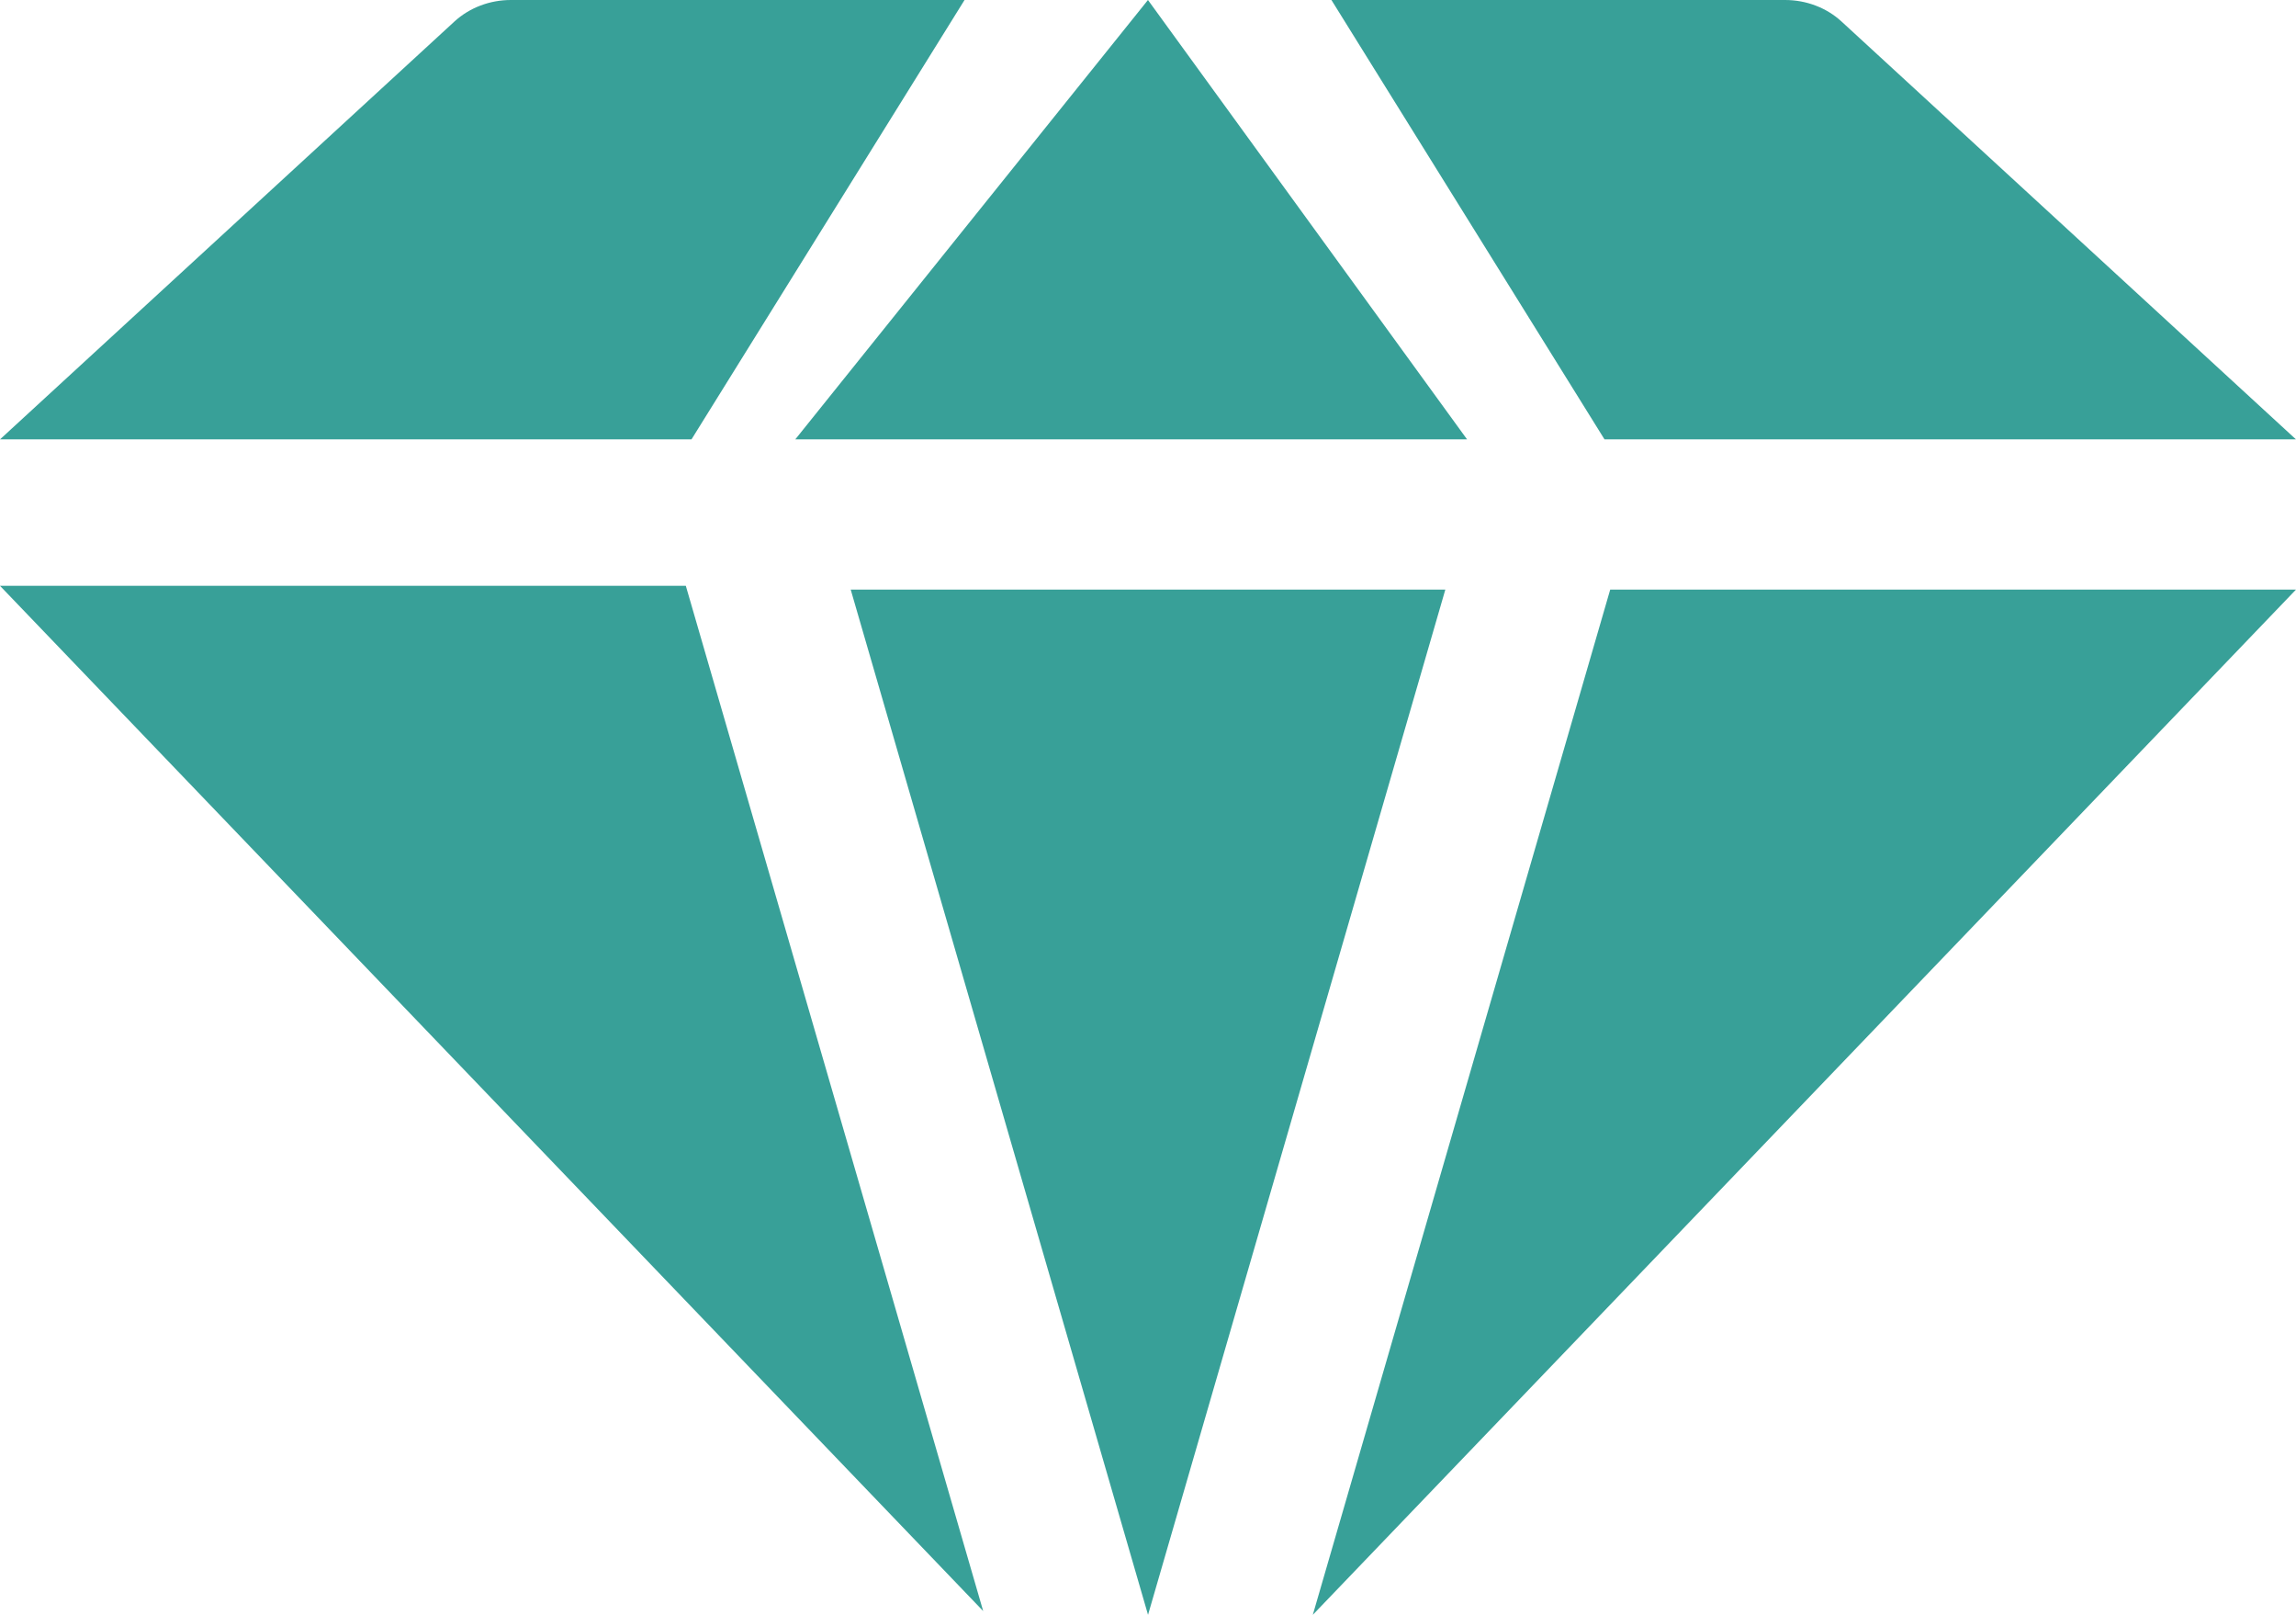
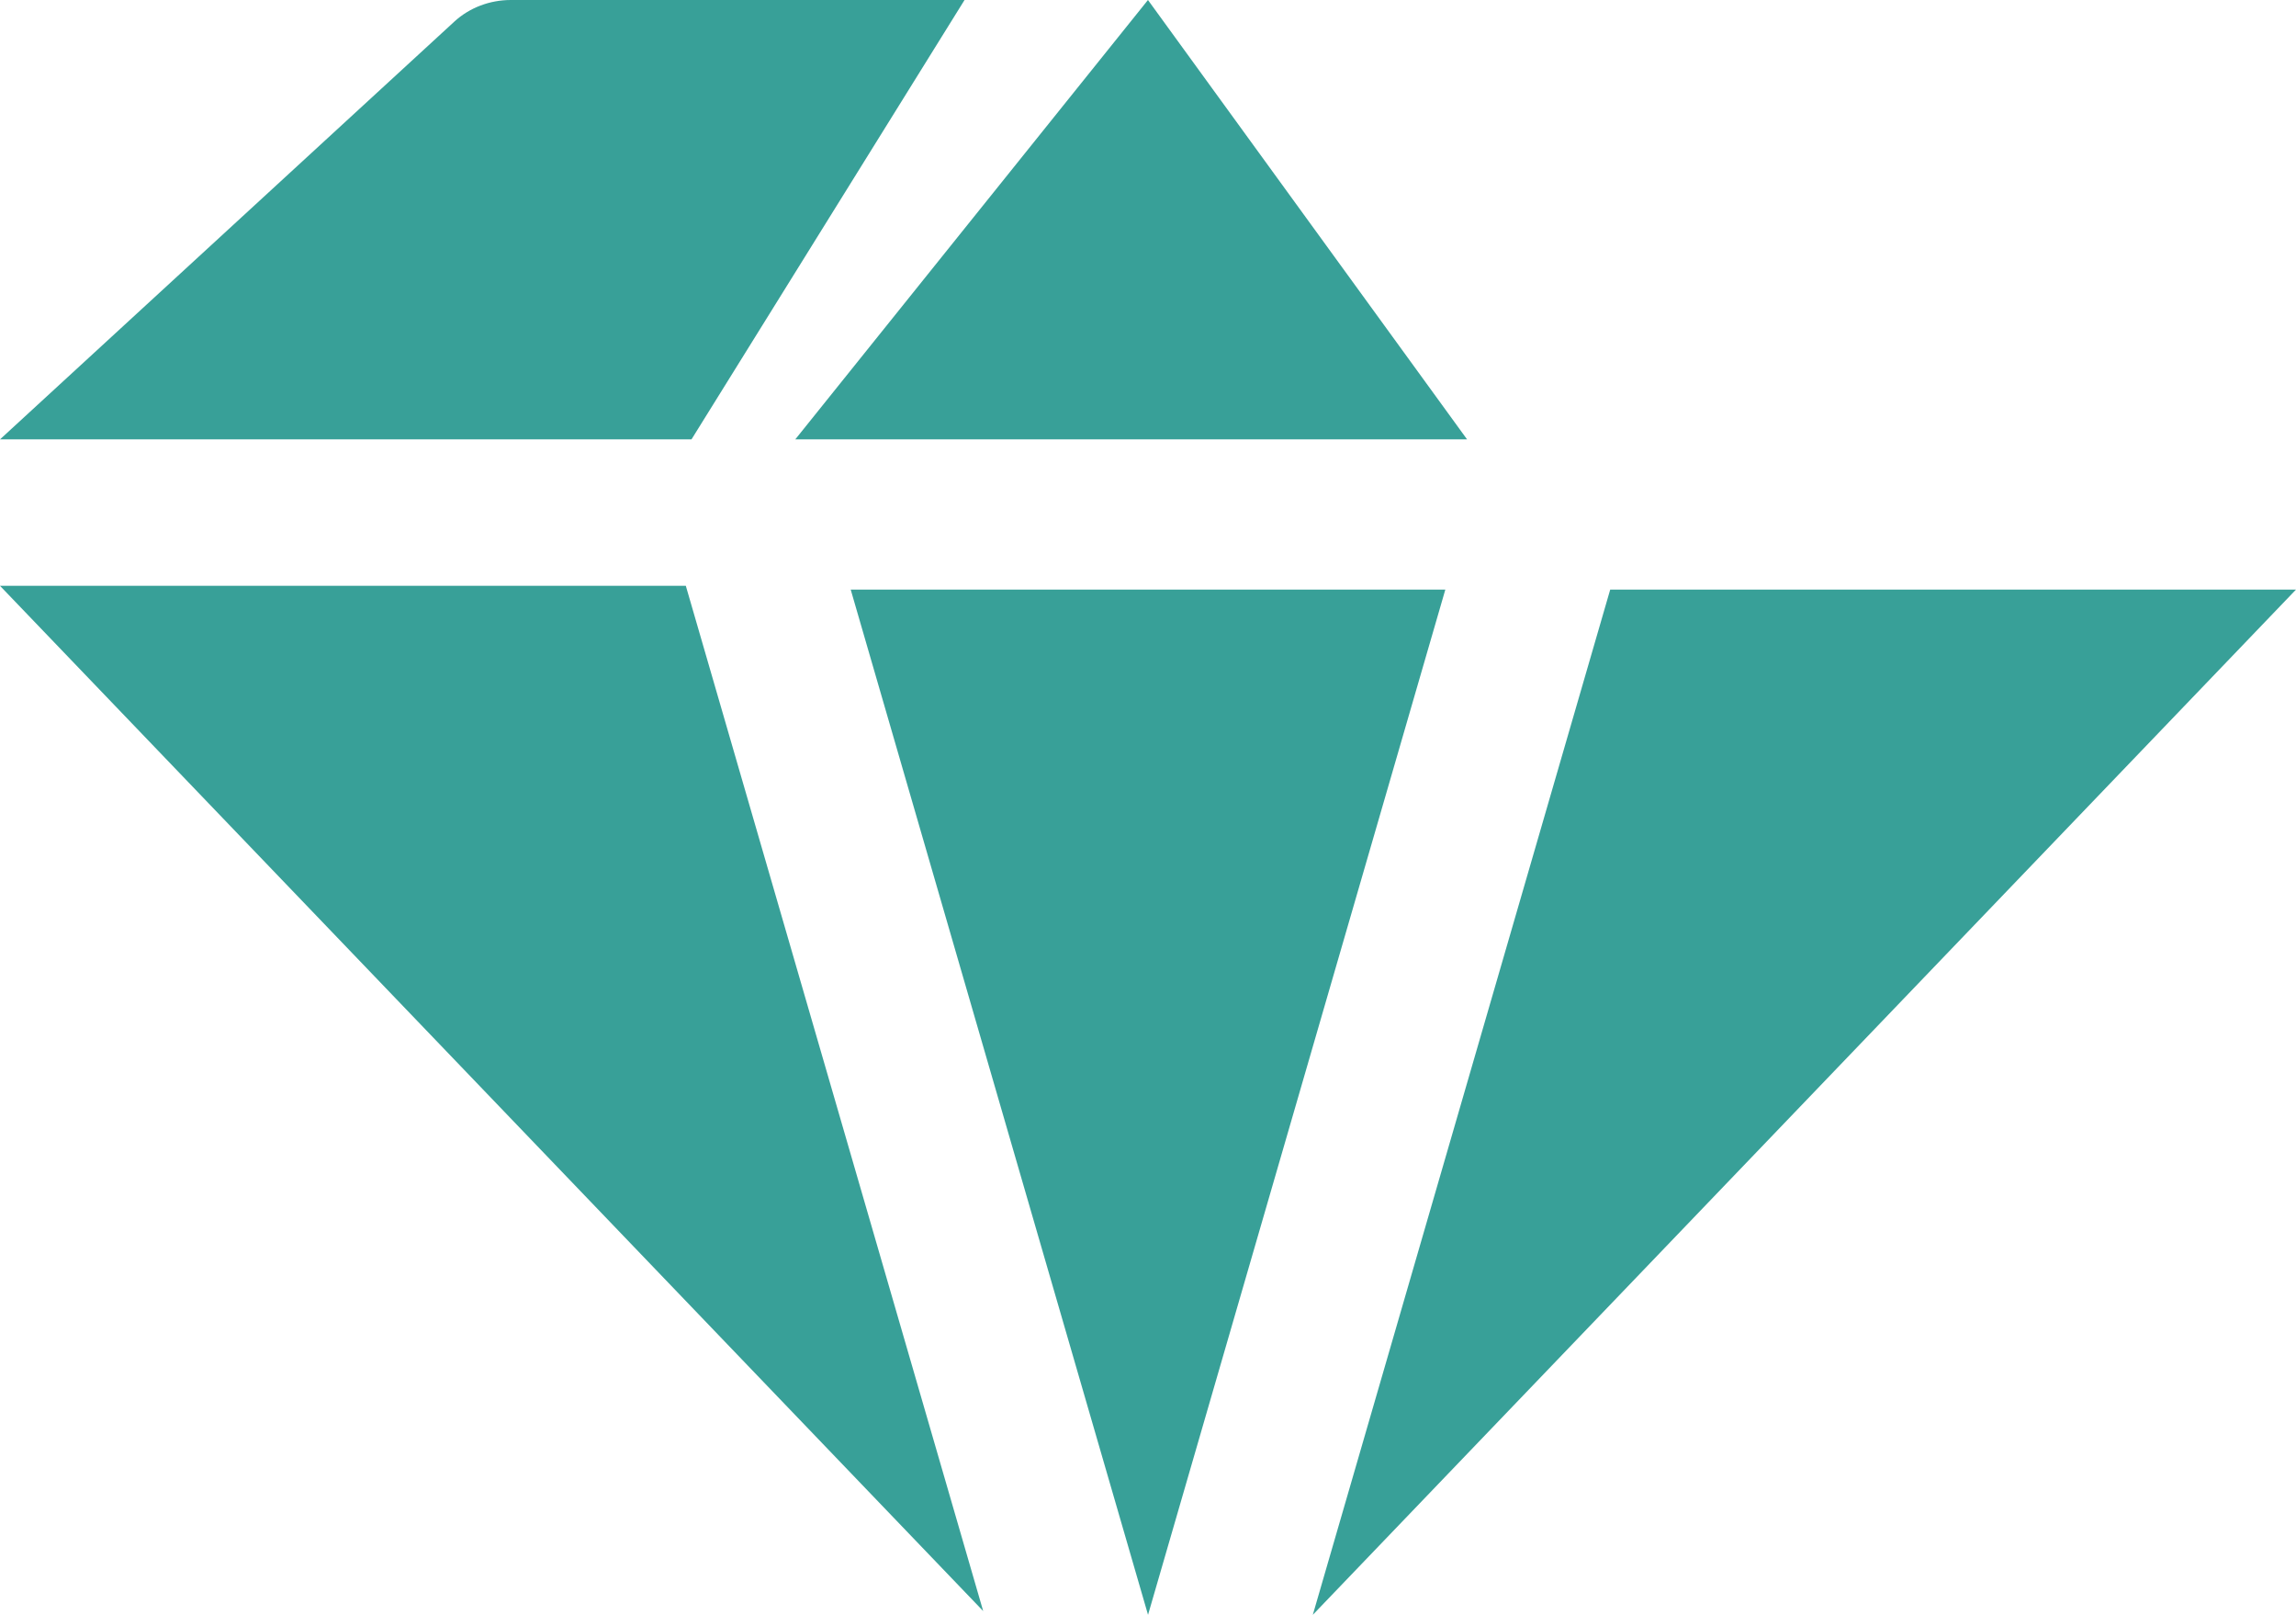
<svg xmlns="http://www.w3.org/2000/svg" width="64" height="45" viewBox="0 0 64 45" fill="none">
  <path d="M19.275 12.244H0L12.67 0.597C13.088 0.215 13.651 0 14.24 0H26.886L19.275 12.244Z" fill="#38A098" />
  <path d="M40.288 16.43L32.001 45L23.713 16.43H40.288Z" fill="#38A098" />
-   <path d="M44.725 12.244L37.113 0H49.759C50.348 0 50.913 0.215 51.329 0.597L63.999 12.244H44.725Z" fill="#38A098" />
  <path d="M40.894 12.244H22.168L31.999 0L40.894 12.244Z" fill="#38A098" />
  <path d="M19.117 16.325L27.406 44.895L0 16.325H19.117Z" fill="#38A098" />
  <path d="M64 16.43H44.884L36.594 45L64 16.43Z" fill="#38A098" />
</svg>